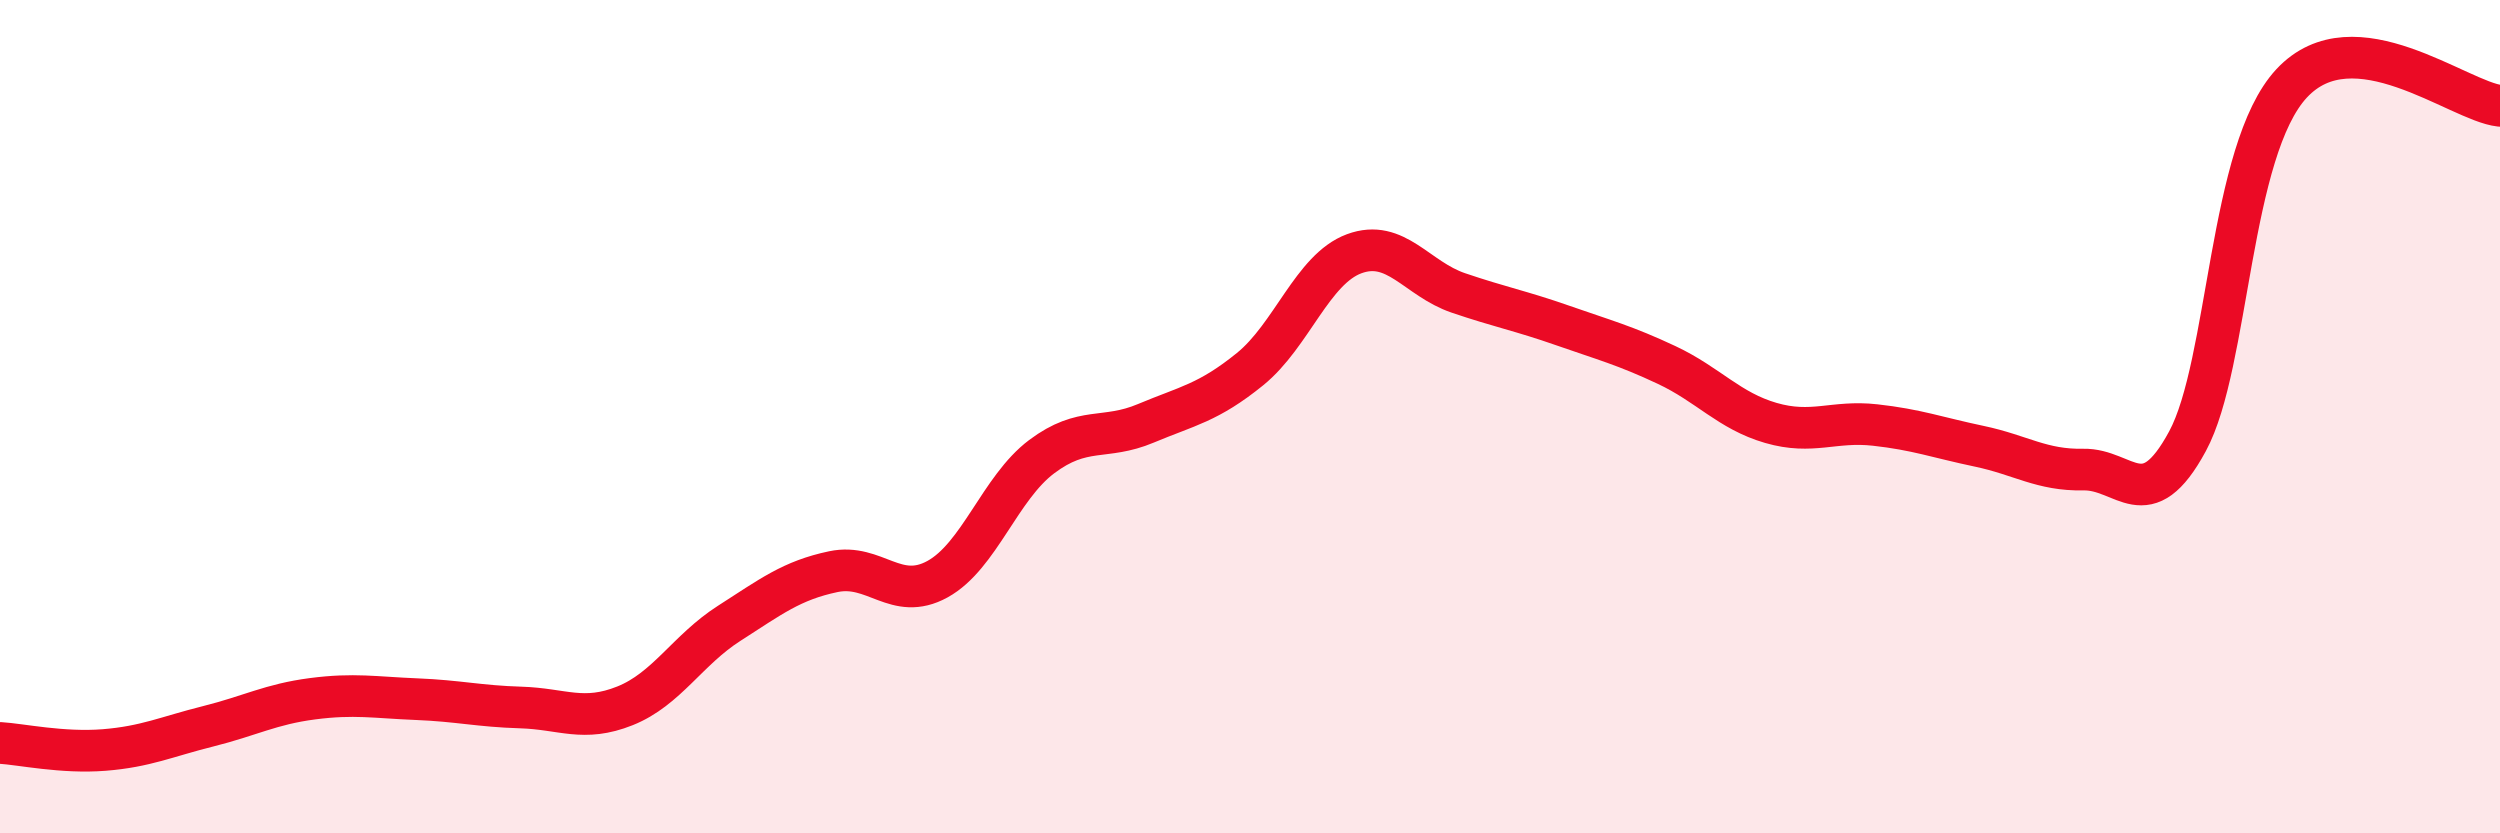
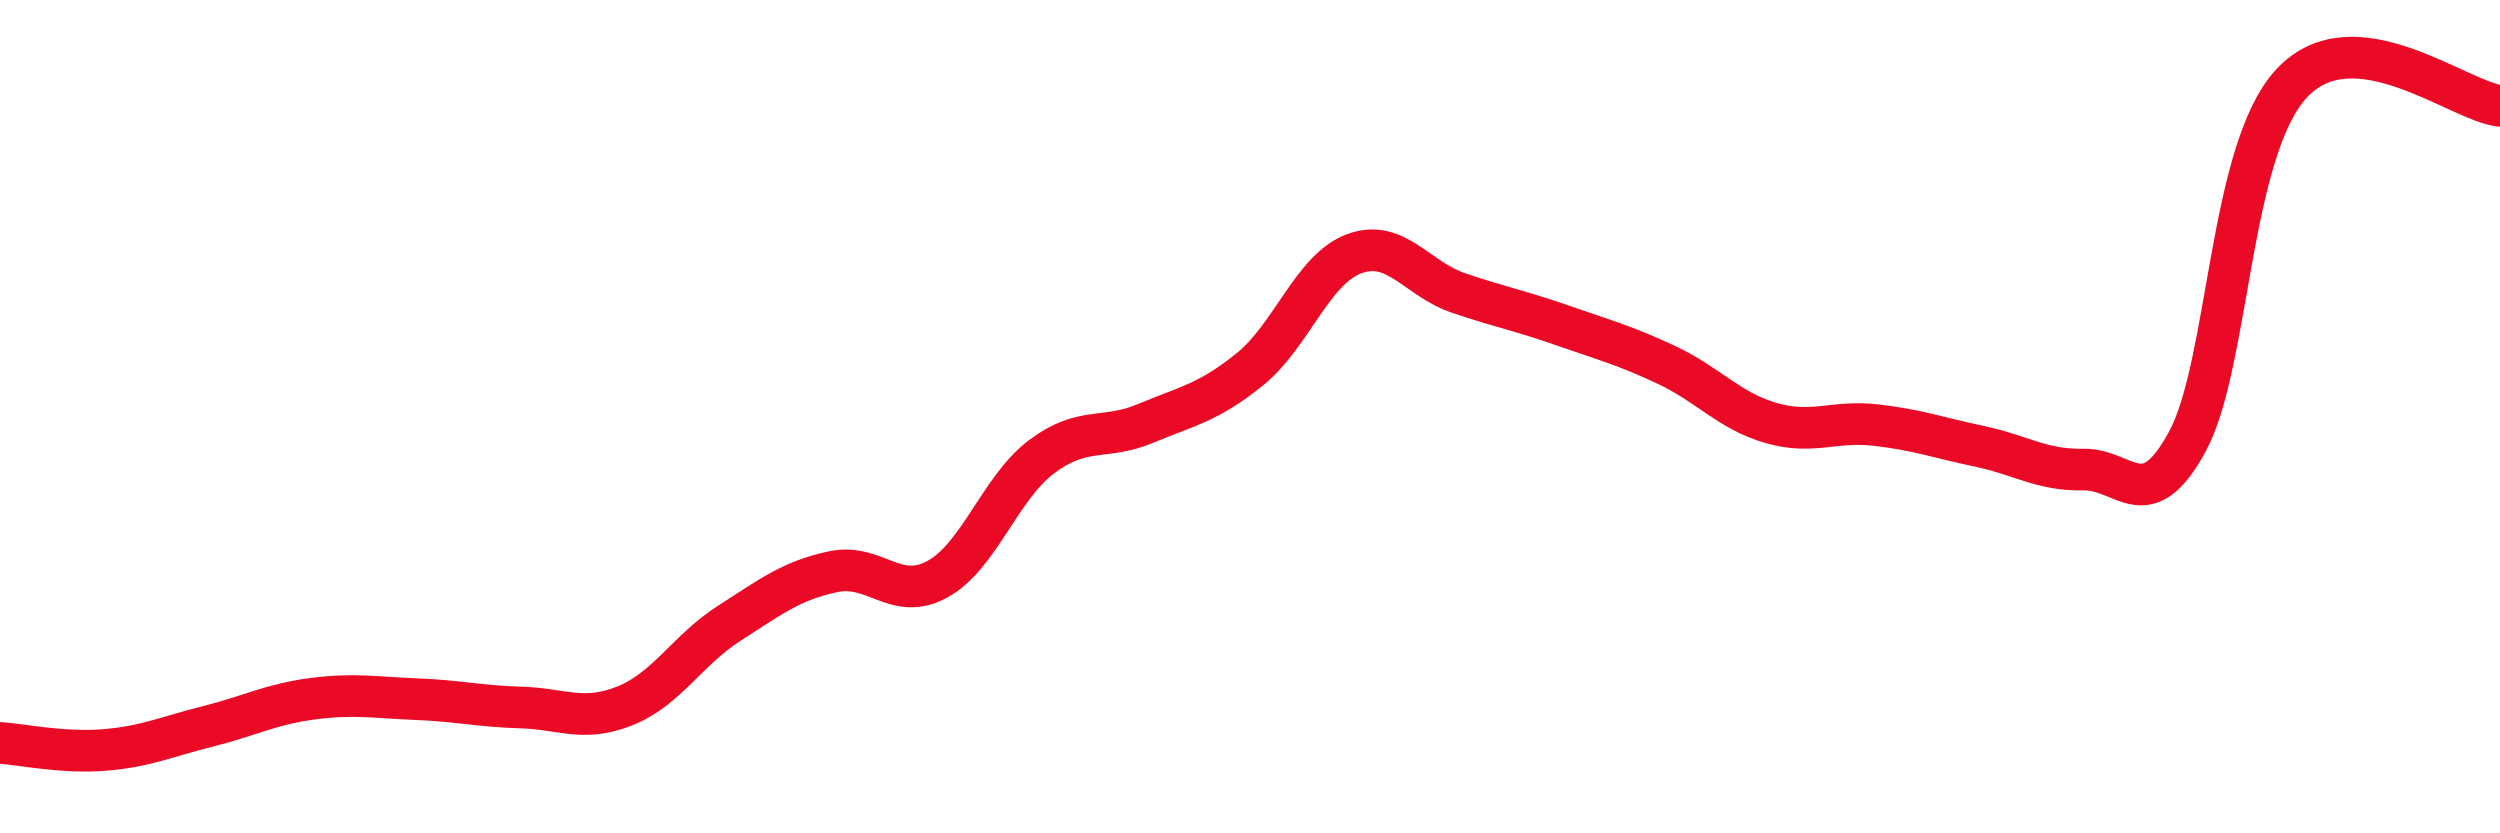
<svg xmlns="http://www.w3.org/2000/svg" width="60" height="20" viewBox="0 0 60 20">
-   <path d="M 0,17.83 C 0.5,17.86 1.5,18.08 2.5,18 C 3.5,17.92 4,17.68 5,17.43 C 6,17.18 6.5,16.9 7.5,16.77 C 8.5,16.64 9,16.74 10,16.78 C 11,16.82 11.5,16.95 12.5,16.98 C 13.5,17.01 14,17.34 15,16.94 C 16,16.54 16.5,15.6 17.5,14.96 C 18.5,14.32 19,13.93 20,13.72 C 21,13.51 21.5,14.45 22.5,13.9 C 23.5,13.35 24,11.71 25,10.96 C 26,10.21 26.5,10.58 27.5,10.16 C 28.5,9.74 29,9.67 30,8.86 C 31,8.05 31.5,6.46 32.5,6.09 C 33.5,5.72 34,6.69 35,7.03 C 36,7.37 36.5,7.46 37.5,7.81 C 38.5,8.16 39,8.29 40,8.76 C 41,9.23 41.5,9.86 42.5,10.15 C 43.5,10.44 44,10.09 45,10.2 C 46,10.31 46.5,10.5 47.5,10.71 C 48.5,10.92 49,11.29 50,11.27 C 51,11.25 51.5,12.44 52.5,10.59 C 53.5,8.74 53.5,3.61 55,2 C 56.5,0.39 59,2.43 60,2.54L60 20L0 20Z" fill="#EB0A25" opacity="0.1" stroke-linecap="round" stroke-linejoin="round" />
  <path d="M 0,17.83 C 0.5,17.86 1.5,18.08 2.5,18 C 3.5,17.92 4,17.68 5,17.43 C 6,17.18 6.5,16.9 7.5,16.77 C 8.5,16.64 9,16.74 10,16.78 C 11,16.82 11.5,16.95 12.5,16.98 C 13.5,17.01 14,17.34 15,16.94 C 16,16.54 16.5,15.6 17.5,14.96 C 18.5,14.32 19,13.93 20,13.72 C 21,13.51 21.5,14.45 22.5,13.9 C 23.5,13.35 24,11.71 25,10.96 C 26,10.21 26.5,10.58 27.5,10.16 C 28.5,9.74 29,9.67 30,8.86 C 31,8.05 31.5,6.46 32.5,6.09 C 33.5,5.72 34,6.69 35,7.03 C 36,7.37 36.5,7.46 37.5,7.81 C 38.5,8.16 39,8.29 40,8.76 C 41,9.23 41.5,9.86 42.5,10.15 C 43.5,10.44 44,10.09 45,10.2 C 46,10.31 46.5,10.5 47.5,10.71 C 48.5,10.92 49,11.29 50,11.27 C 51,11.25 51.5,12.44 52.5,10.59 C 53.5,8.74 53.5,3.61 55,2 C 56.5,0.39 59,2.43 60,2.54" stroke="#EB0A25" stroke-width="1" fill="none" stroke-linecap="round" stroke-linejoin="round" />
</svg>